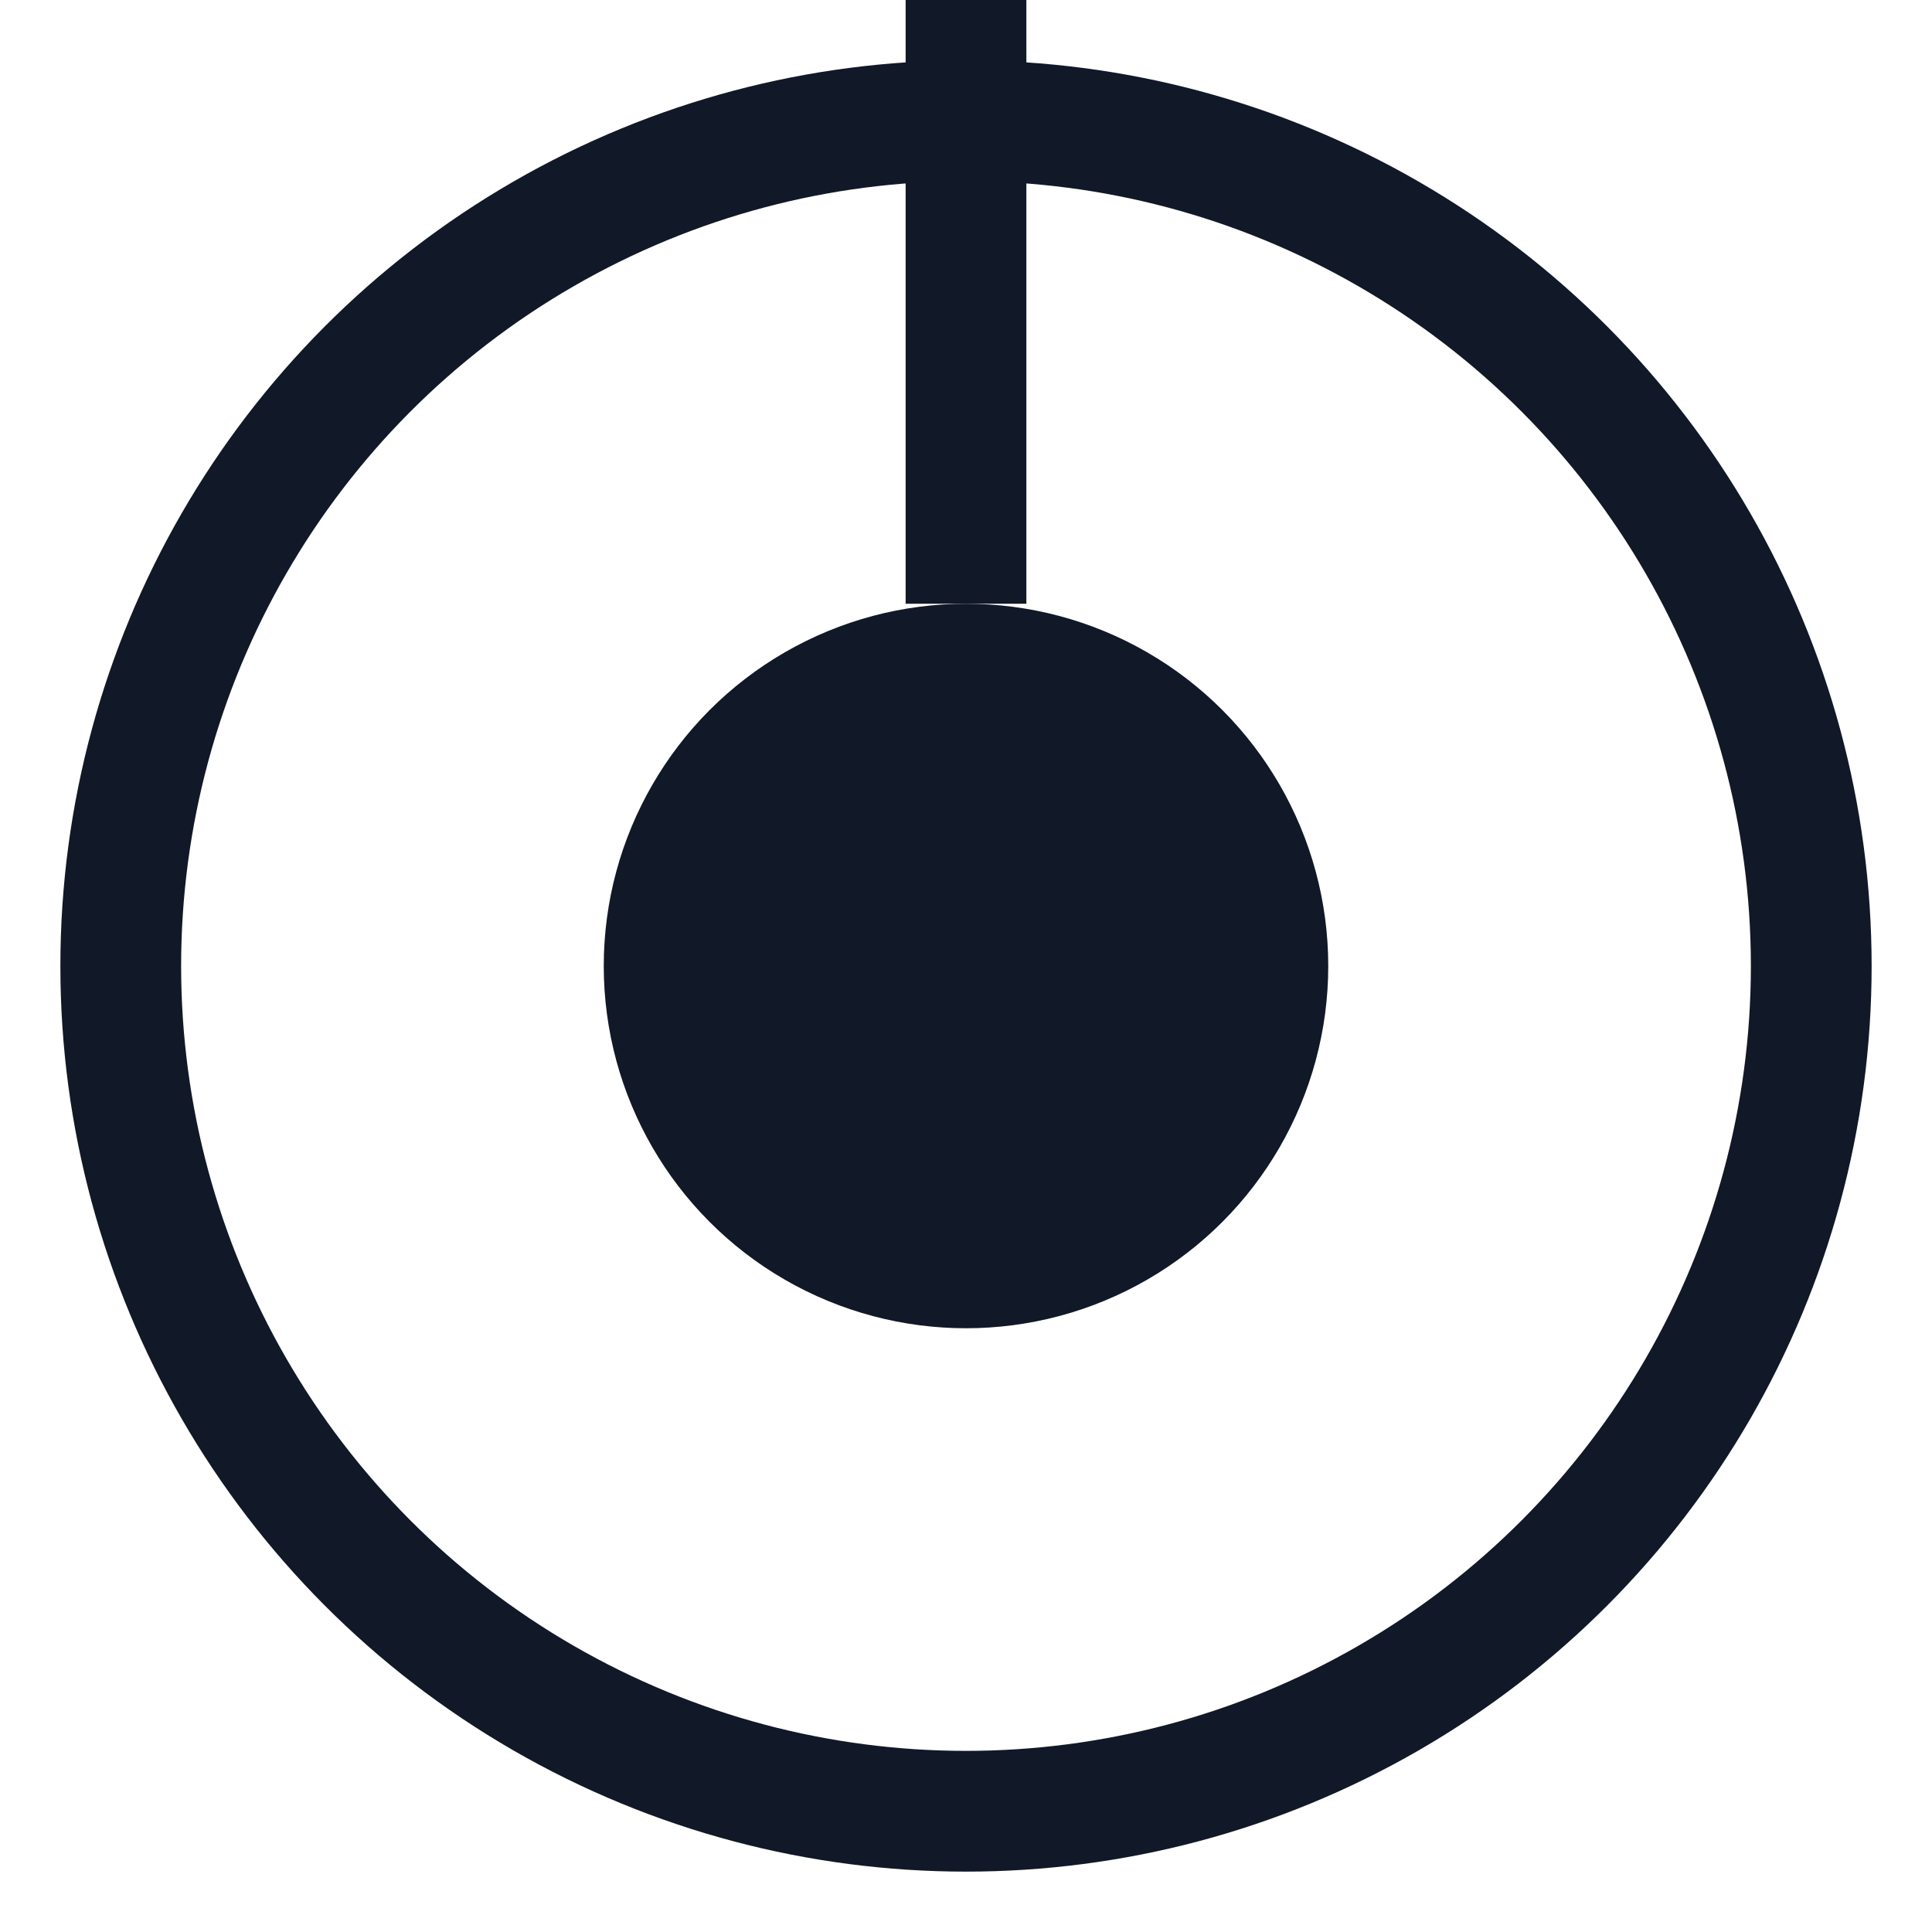
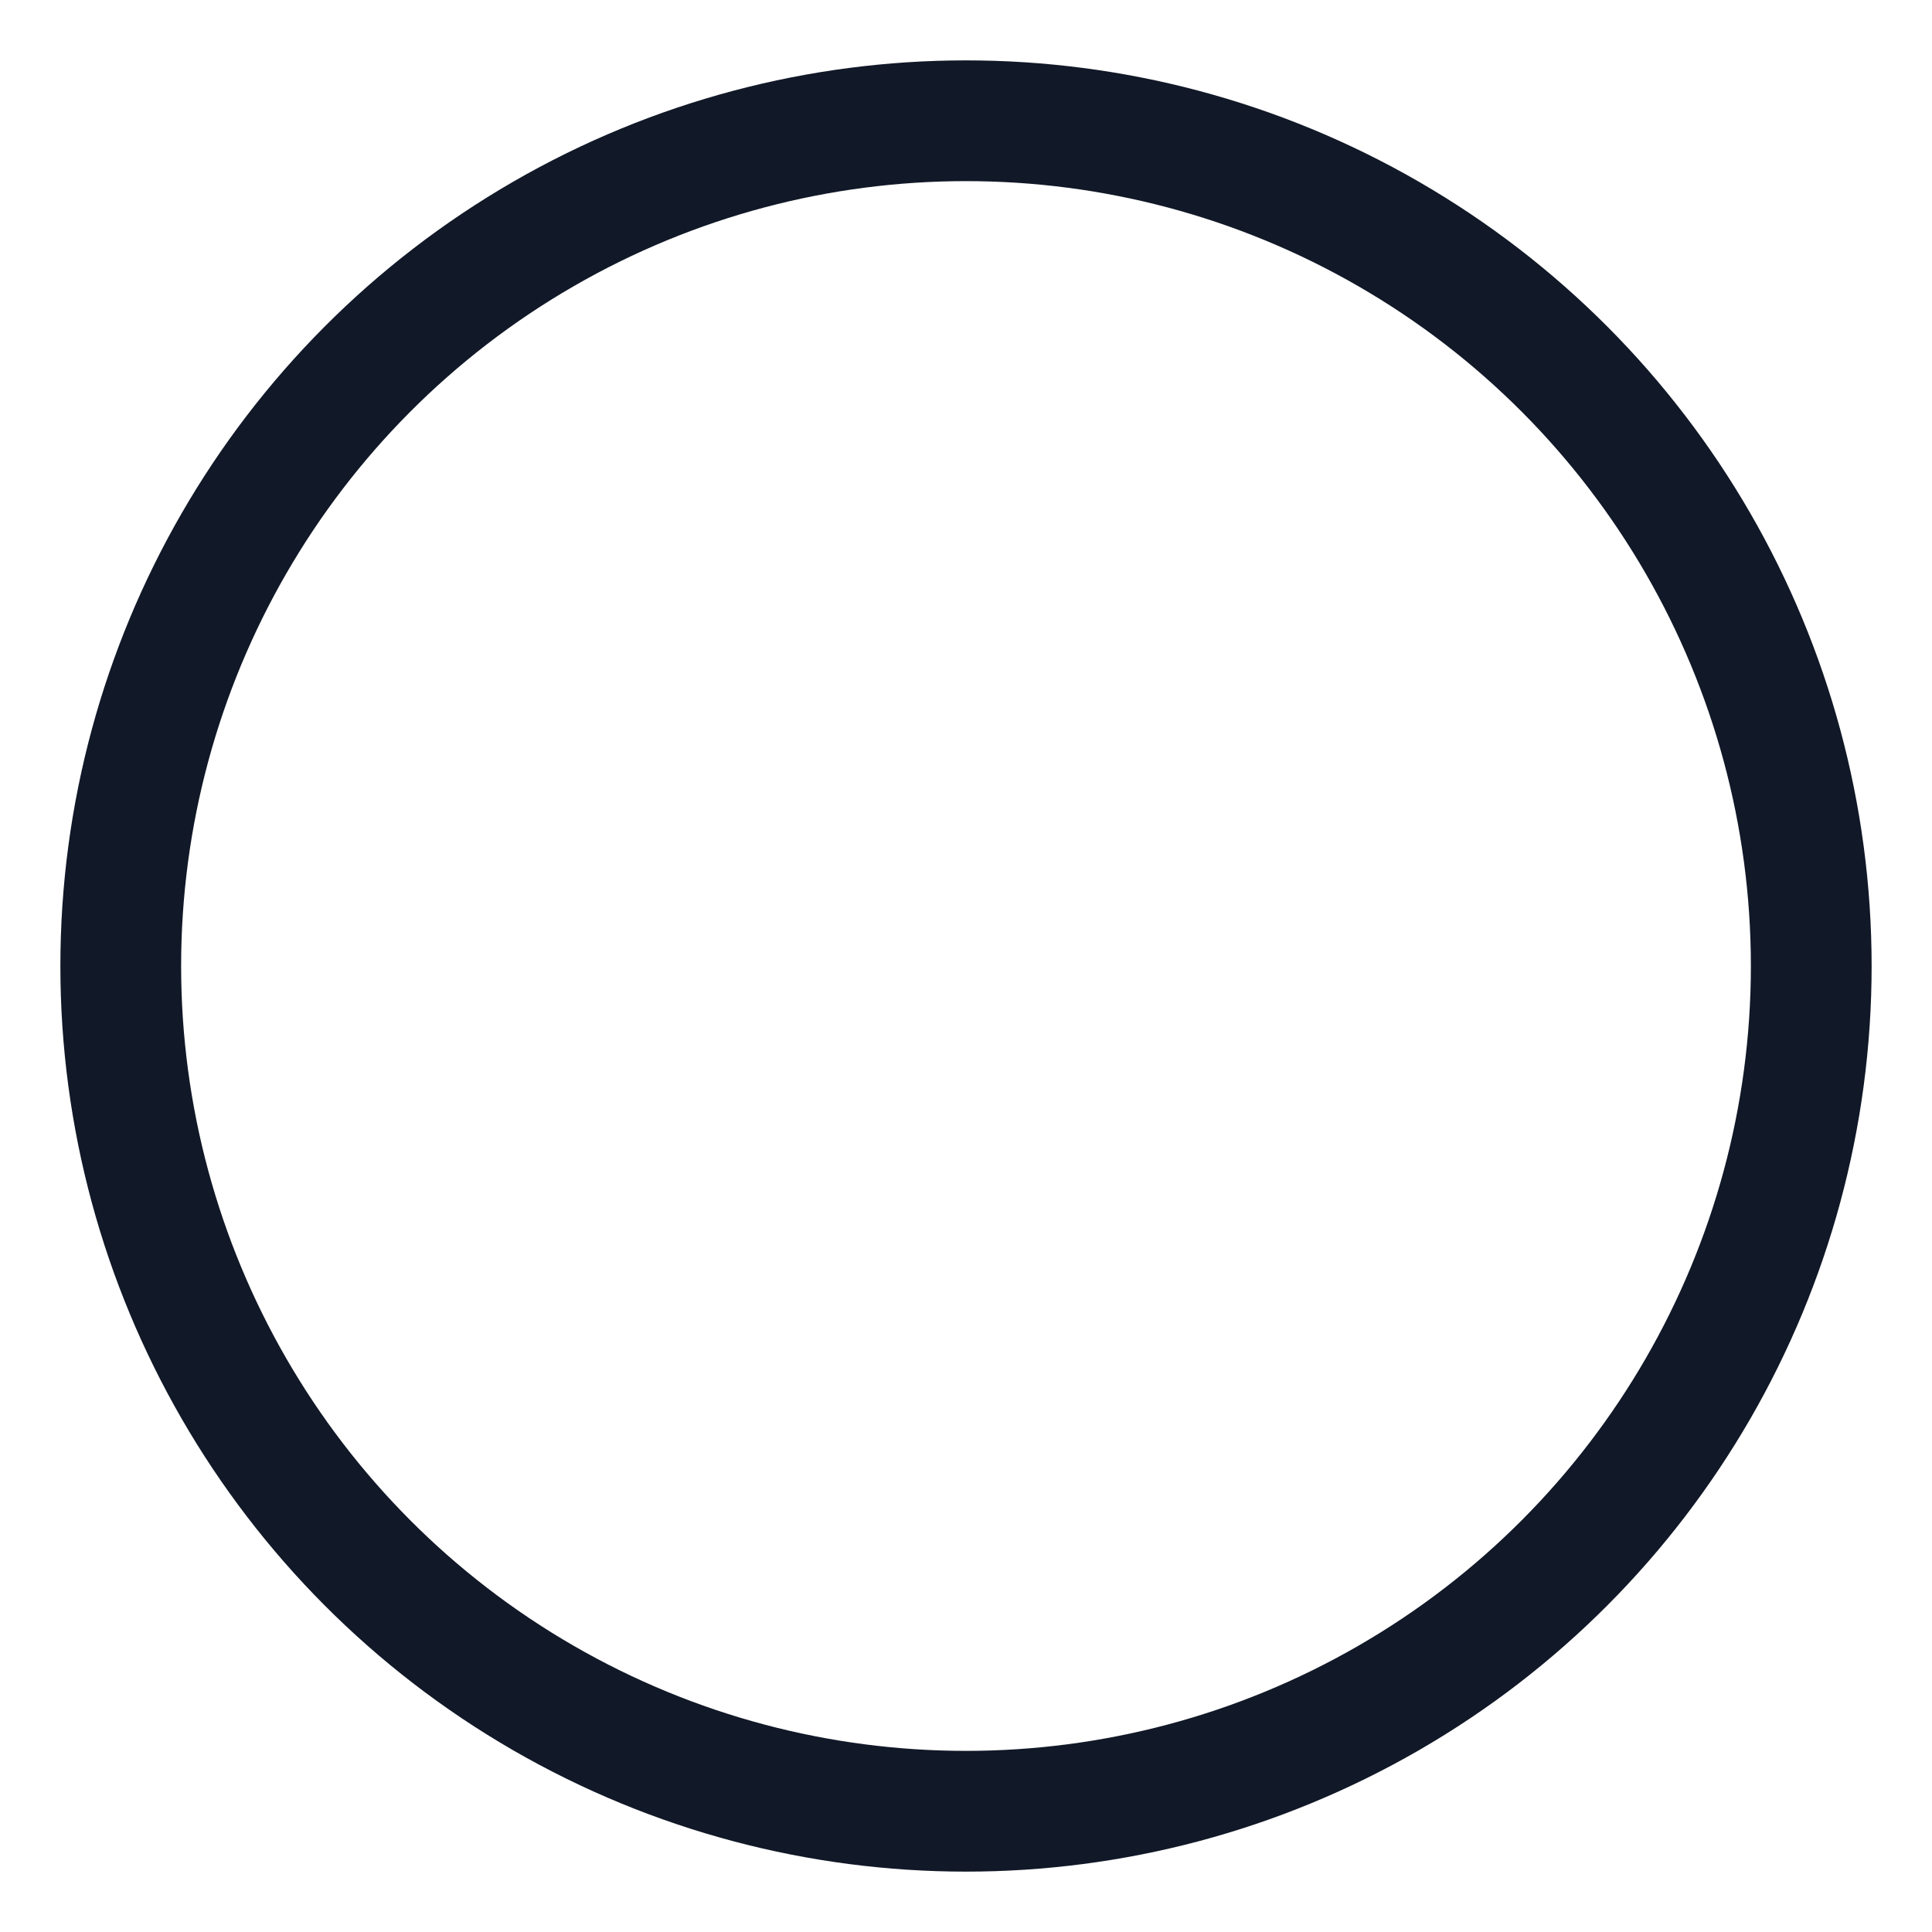
<svg xmlns="http://www.w3.org/2000/svg" width="32" height="32" viewBox="0 0 32 32" fill="none">
  <circle cx="16" cy="16" r="14" stroke="#111827" stroke-width="2" />
-   <circle cx="16" cy="16" r="6" fill="#111827" />
-   <line x1="16" y1="10" x2="16" y2="0" stroke="#111827" stroke-width="2" />
</svg>